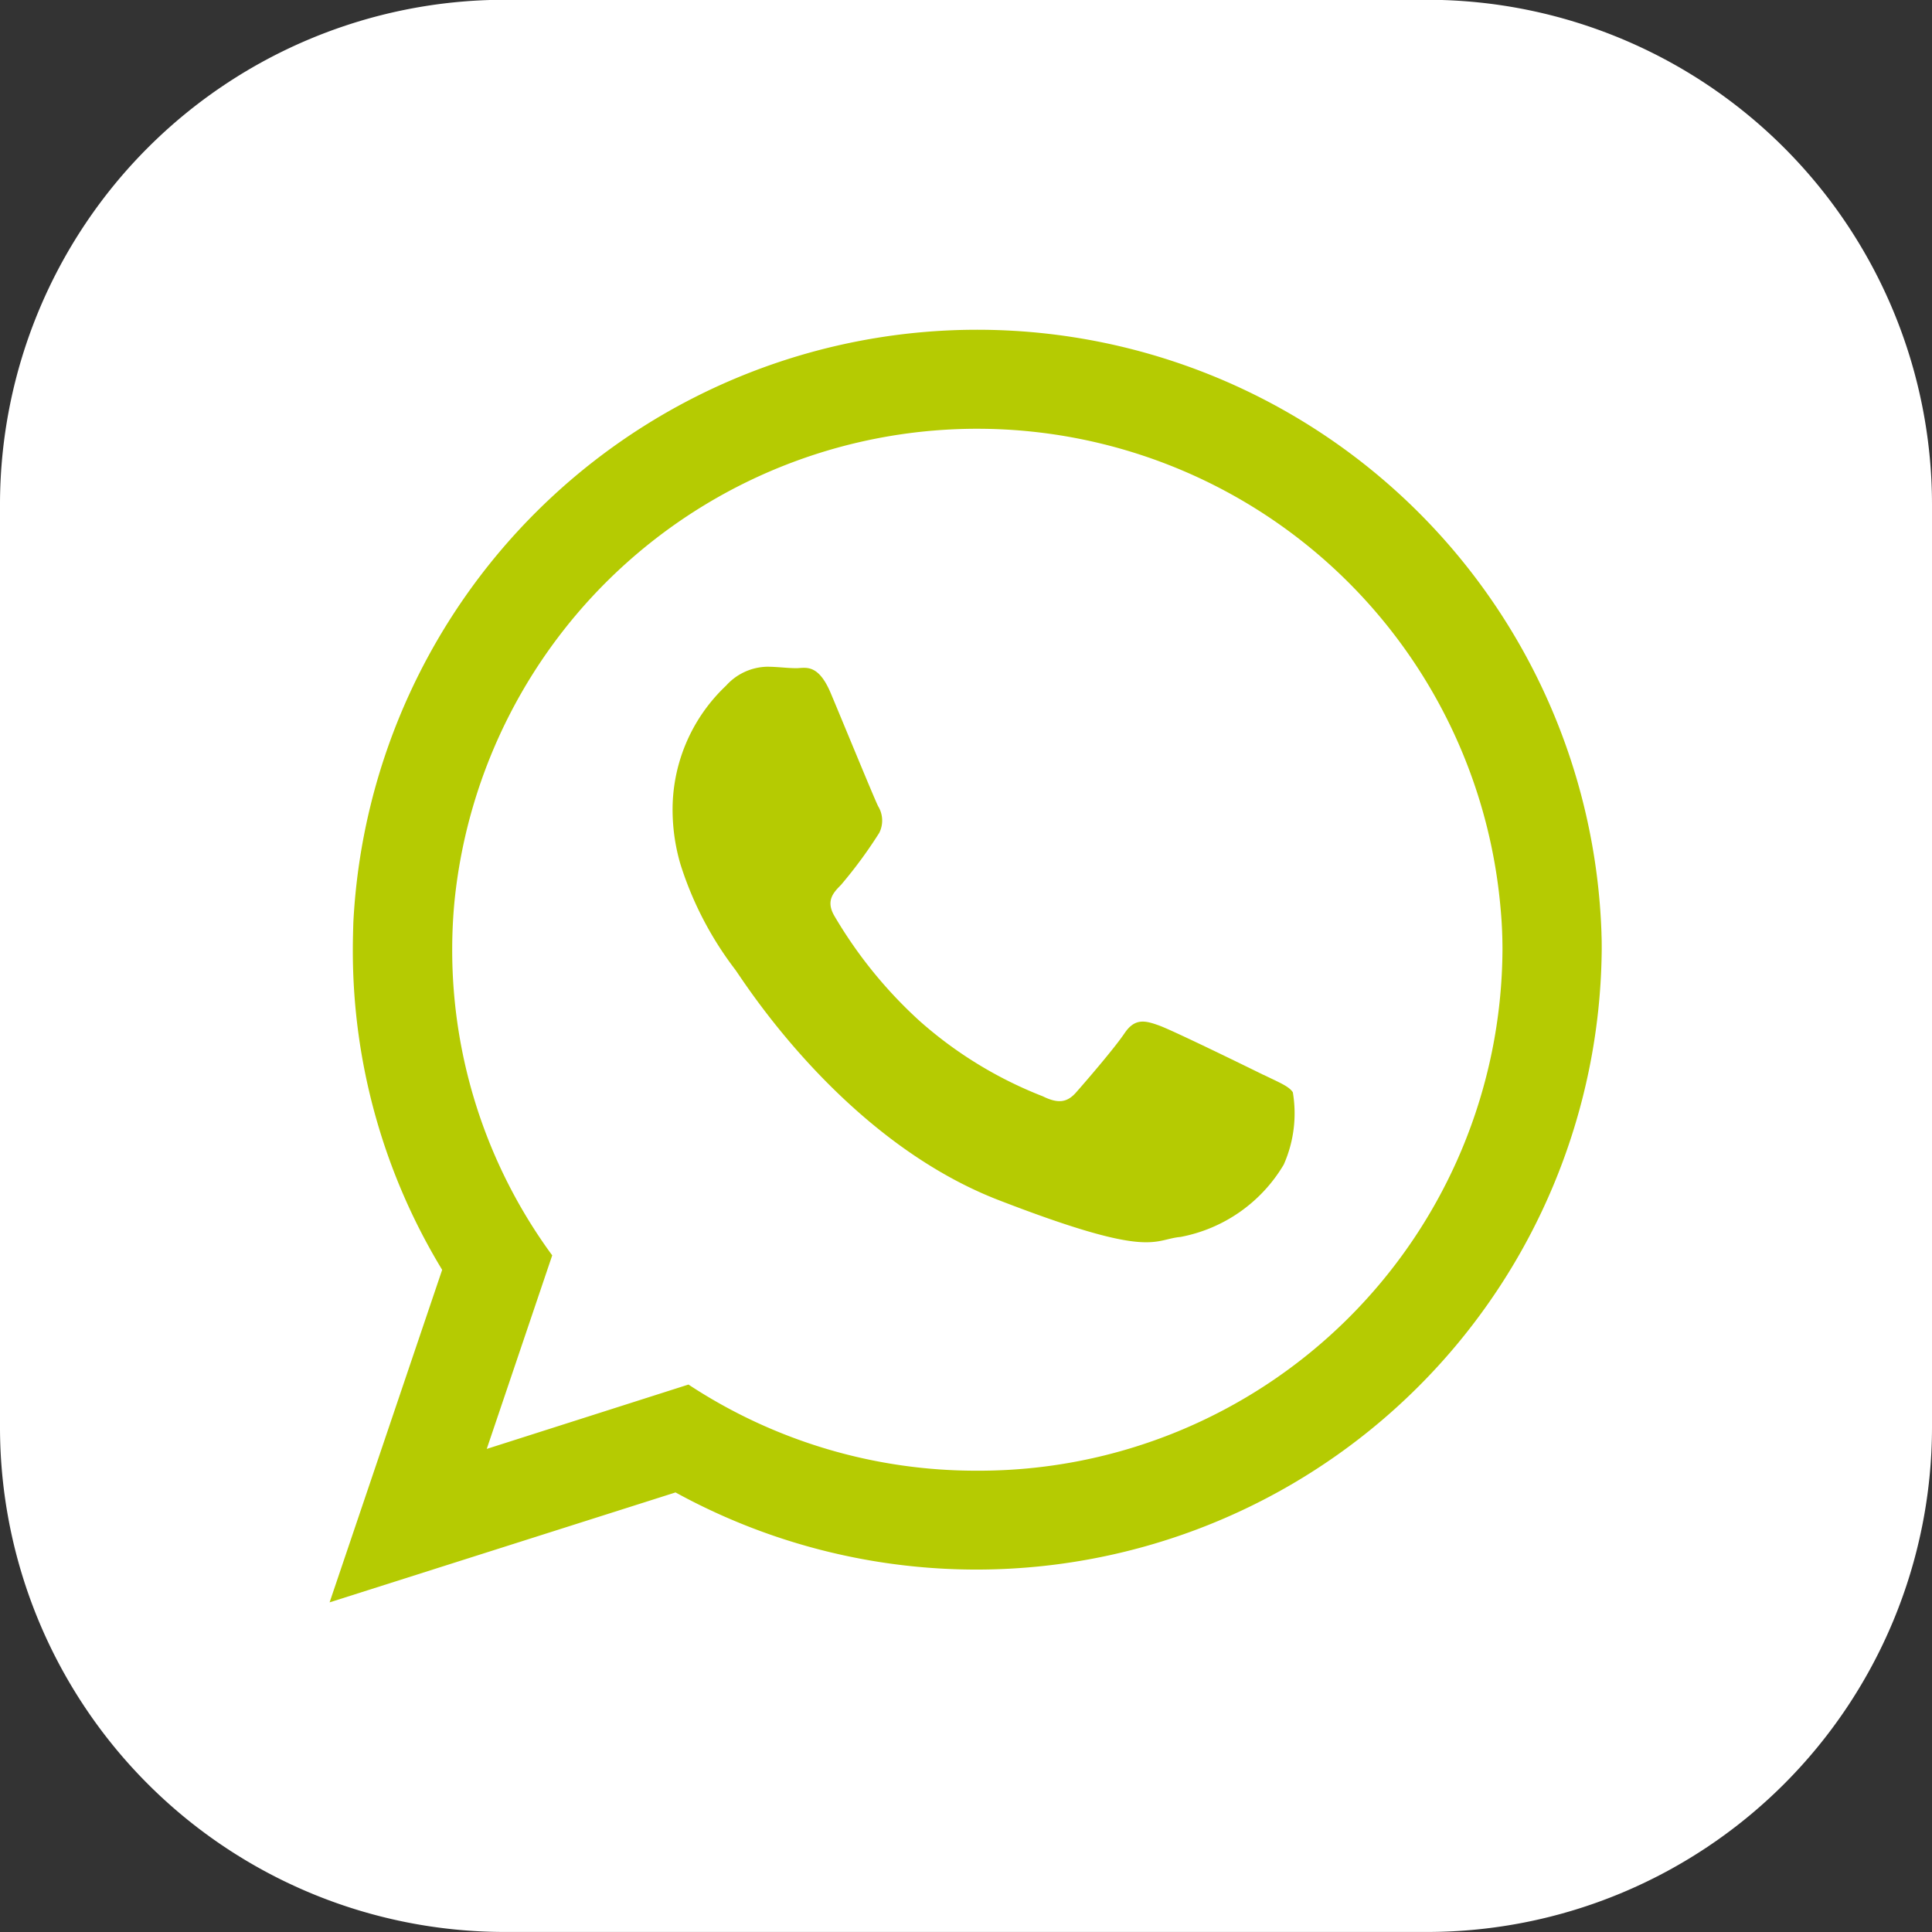
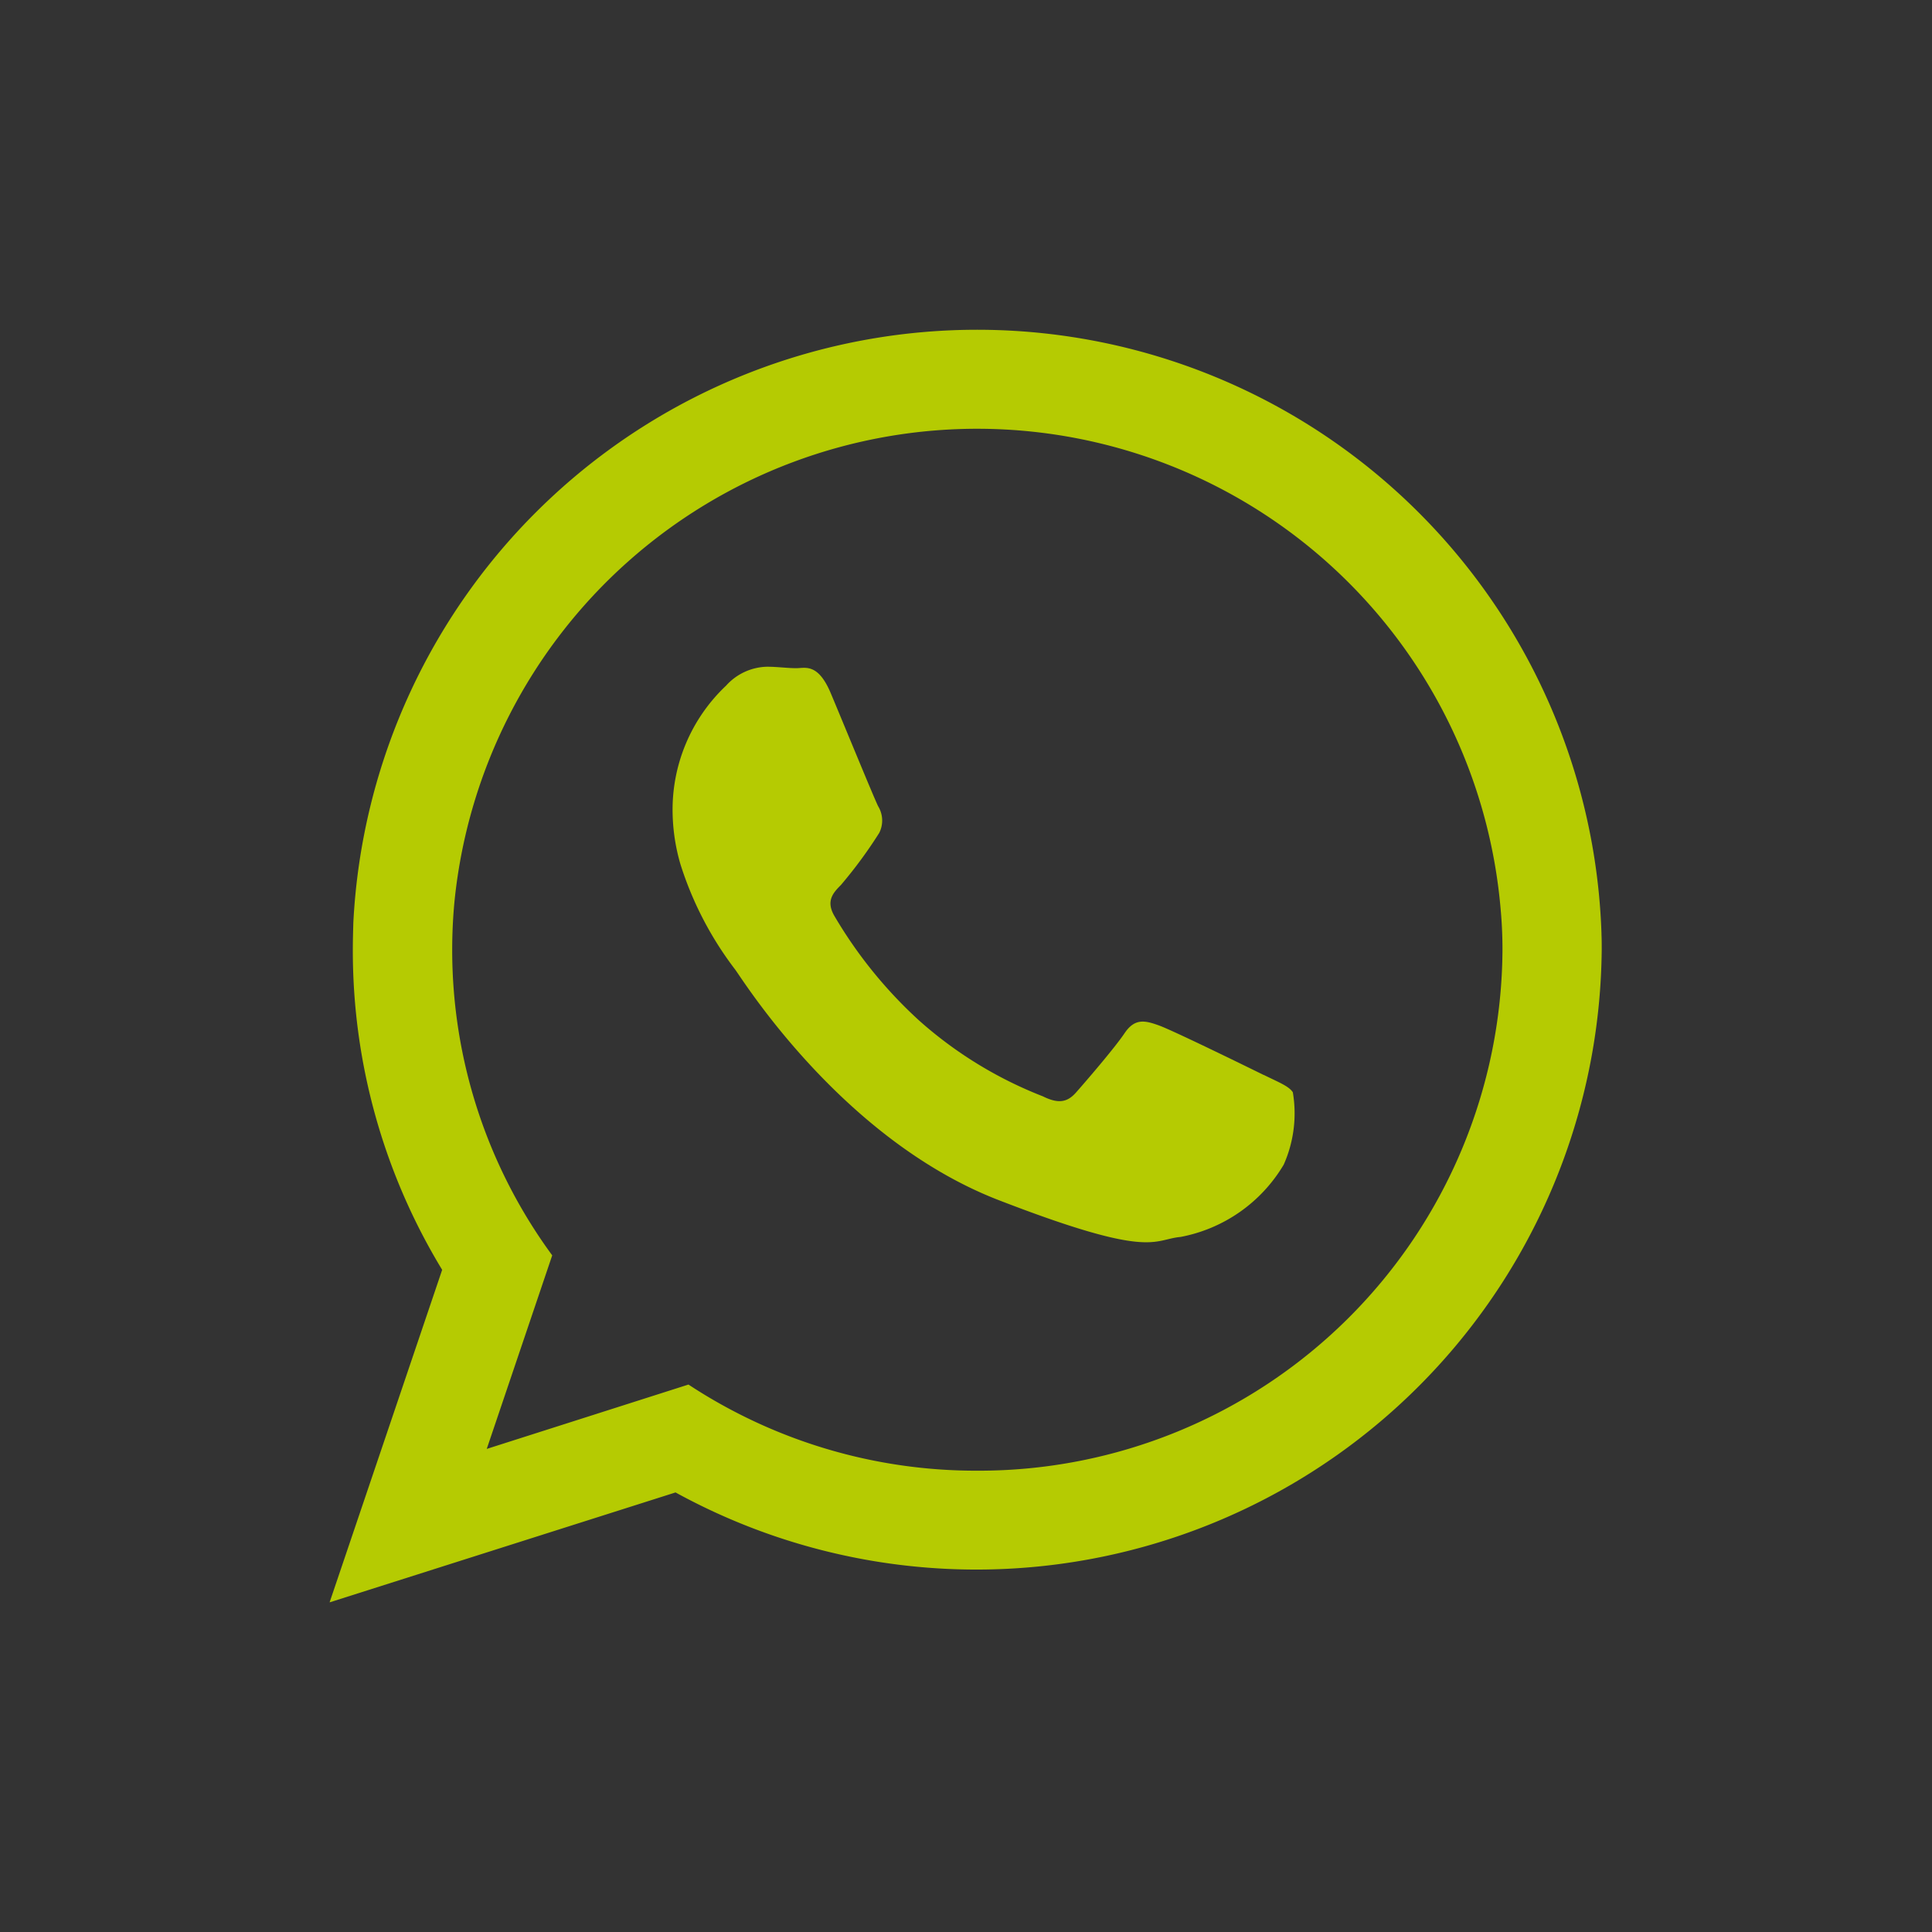
<svg xmlns="http://www.w3.org/2000/svg" id="Whatsapp_SM_Icon" data-name="Whatsapp SM_Icon" width="45.416" height="45.421" viewBox="0 0 45.416 45.421">
  <rect x="0" y="0" width="45.416" height="45.421" fill="#333333" stroke="none" />
-   <path id="Path_1007" data-name="Path 1007" d="M260.146,3677.9v21.705a11.873,11.873,0,0,1-11.857,11.858H226.584a11.87,11.87,0,0,1-11.854-11.858V3677.9a11.869,11.869,0,0,1,11.854-11.857h21.705a11.872,11.872,0,0,1,11.857,11.857" transform="translate(-214.73 -3666.048)" fill="#fff" />
  <path id="Path_1011" data-name="Path 1011" d="M237.3,3700.215a12.284,12.284,0,0,1-6.791-2.025l-4.742,1.513,1.539-4.55a12.134,12.134,0,0,1-2.351-7.184c0-.4.02-.8.059-1.188a12.35,12.35,0,0,1,24.587.234c.029.316.043.631.043.954a12.308,12.308,0,0,1-12.346,12.246m14.674-12.618a14.684,14.684,0,0,0-29.341-.267c-.006.212-.012.426-.012.638a14.444,14.444,0,0,0,2.1,7.525l-2.646,7.817,8.132-2.584a14.7,14.7,0,0,0,21.772-12.758c0-.125,0-.247-.006-.372" transform="translate(-214.325 -3665.643)" fill="#b5cb02" fill-rule="evenodd" />
  <path id="Path_1012" data-name="Path 1012" d="M243.612,3690.5c-.367-.181-2.131-1.045-2.46-1.164s-.571-.178-.812.18-.934,1.16-1.142,1.395-.419.268-.781.089a9.62,9.62,0,0,1-2.9-1.775,10.545,10.545,0,0,1-2-2.467c-.206-.355-.022-.547.156-.727a10.7,10.7,0,0,0,.9-1.224.645.645,0,0,0-.026-.625c-.091-.18-.812-1.939-1.113-2.655s-.6-.591-.812-.591-.446-.034-.688-.034a1.334,1.334,0,0,0-.962.445,4.005,4.005,0,0,0-1.257,2.984,4.573,4.573,0,0,0,.185,1.216,8.076,8.076,0,0,0,1.286,2.474c.177.234,2.487,3.959,6.144,5.4,3.663,1.422,3.663.946,4.325.885a3.594,3.594,0,0,0,2.426-1.7,2.968,2.968,0,0,0,.214-1.7c-.091-.144-.332-.235-.688-.411" transform="translate(-213.904 -3665.229)" fill="#b5cb02" fill-rule="evenodd" />
</svg>